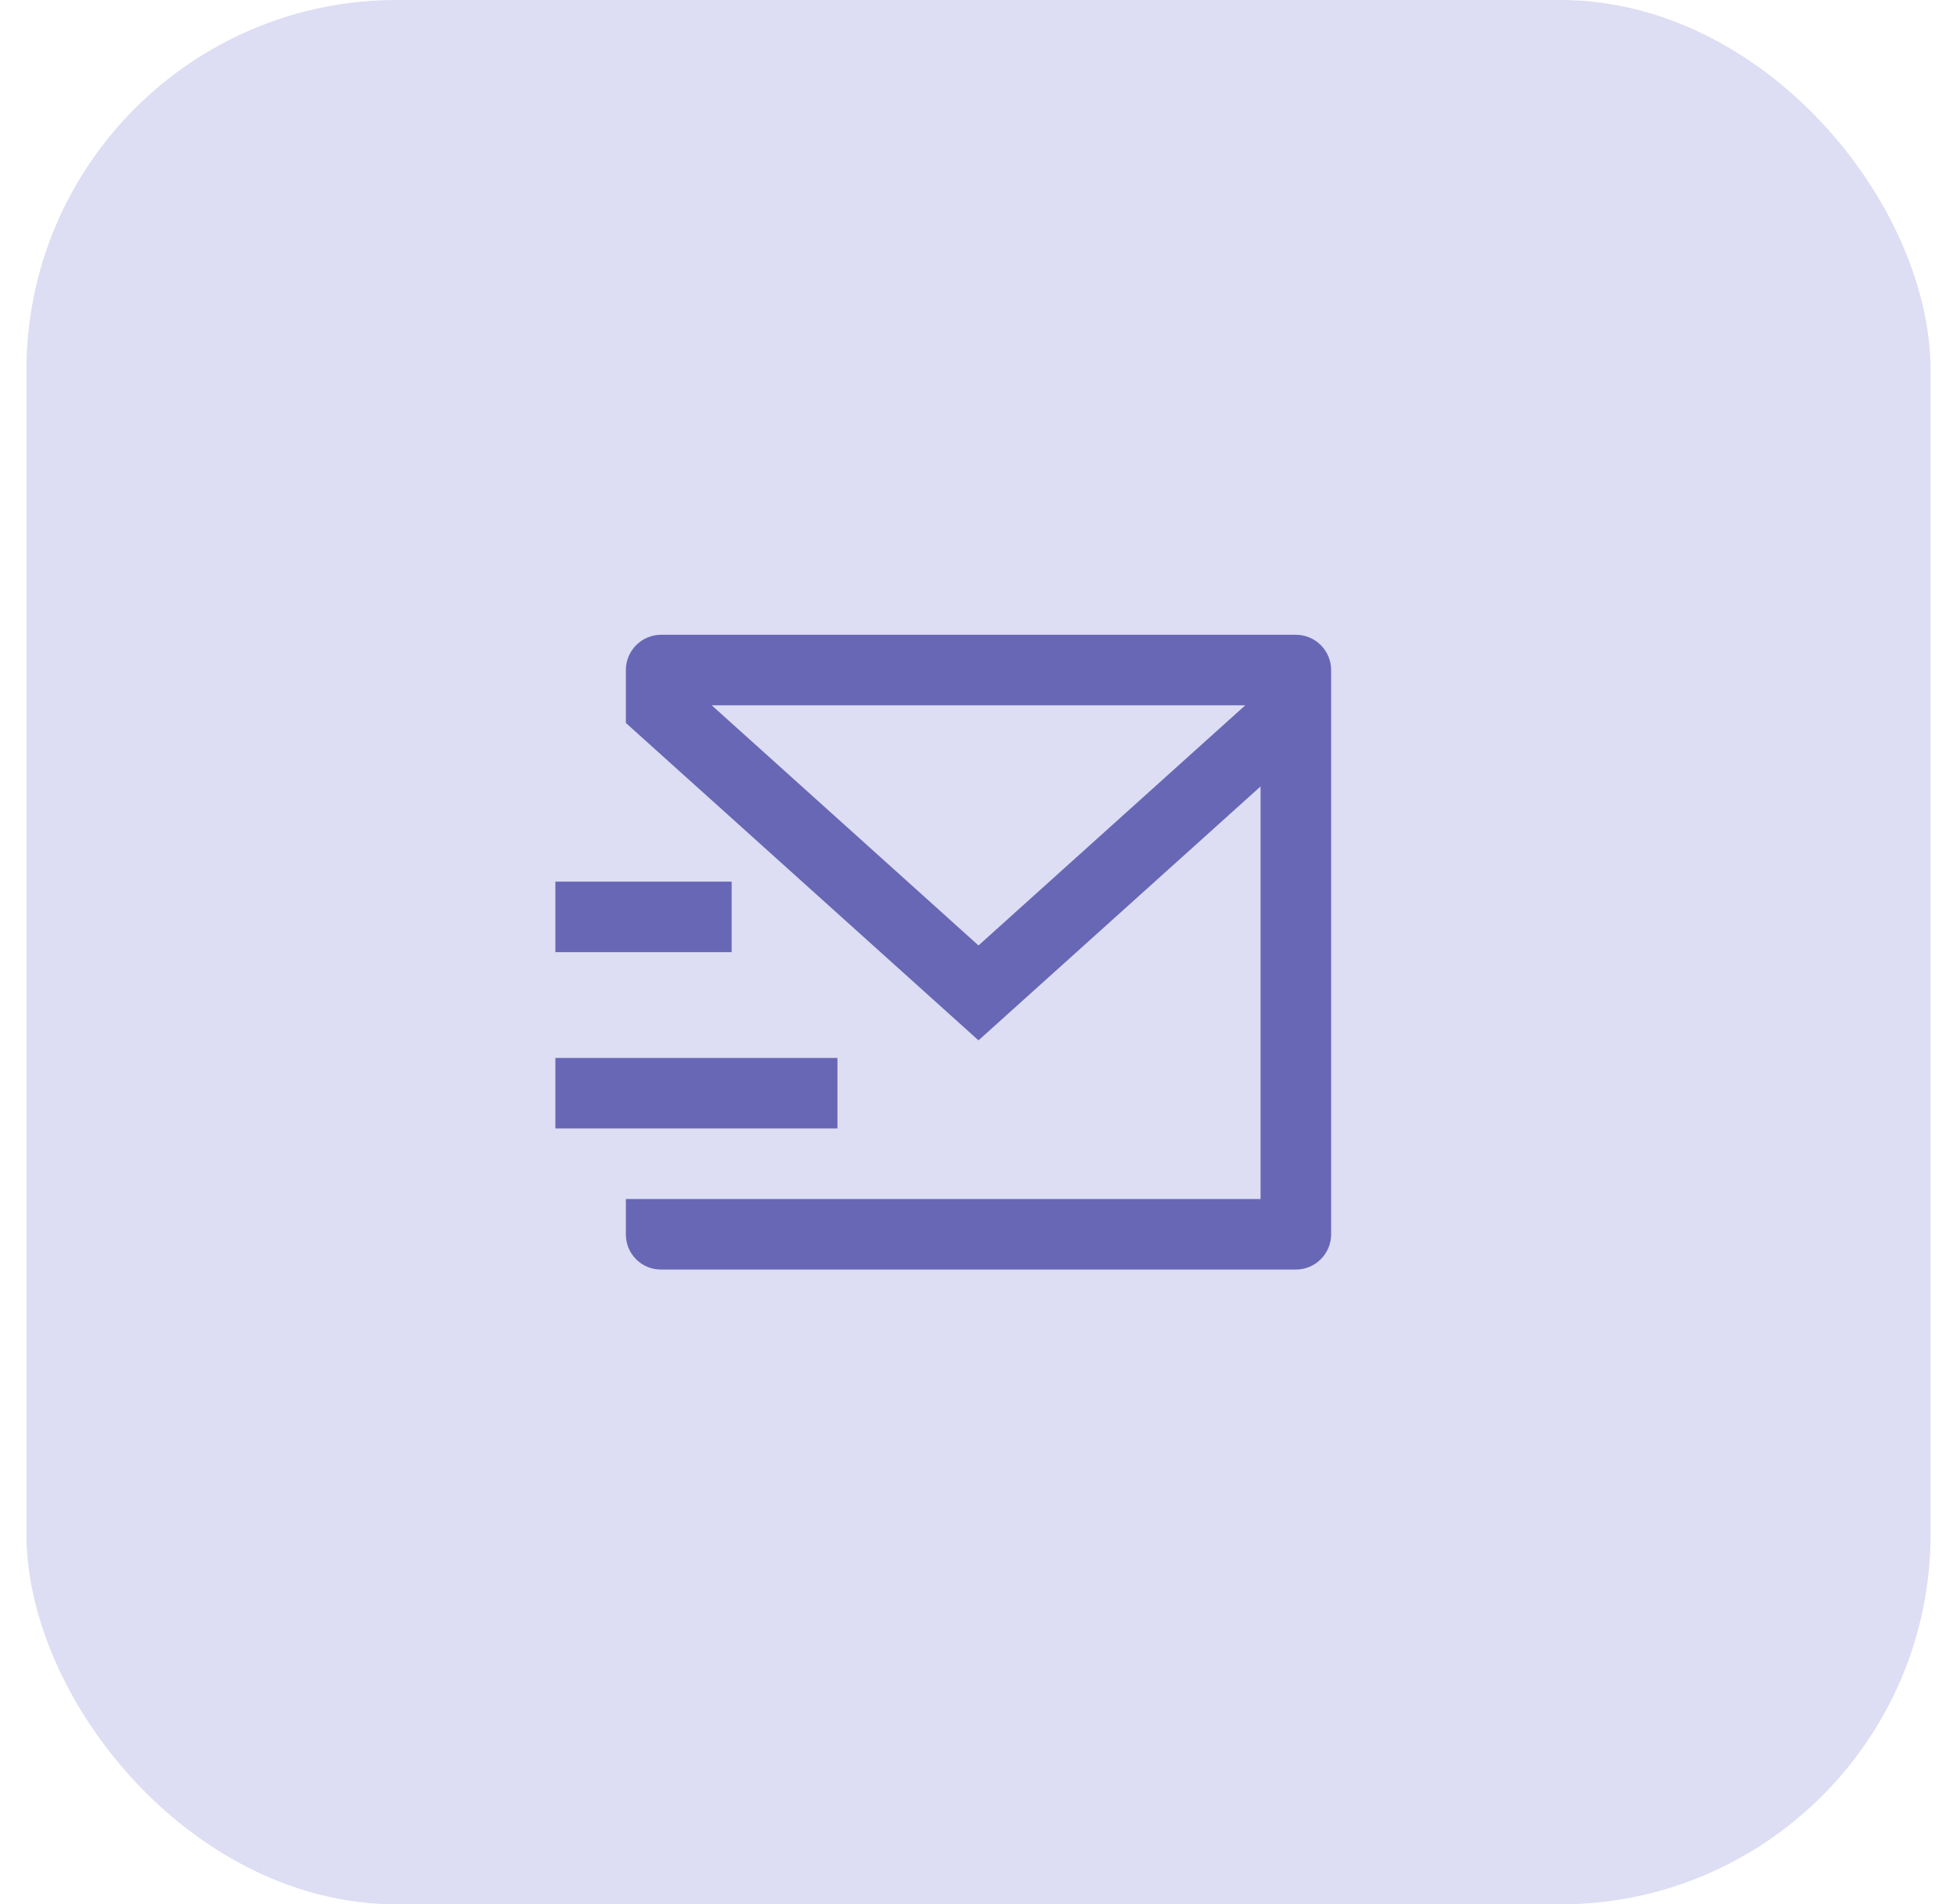
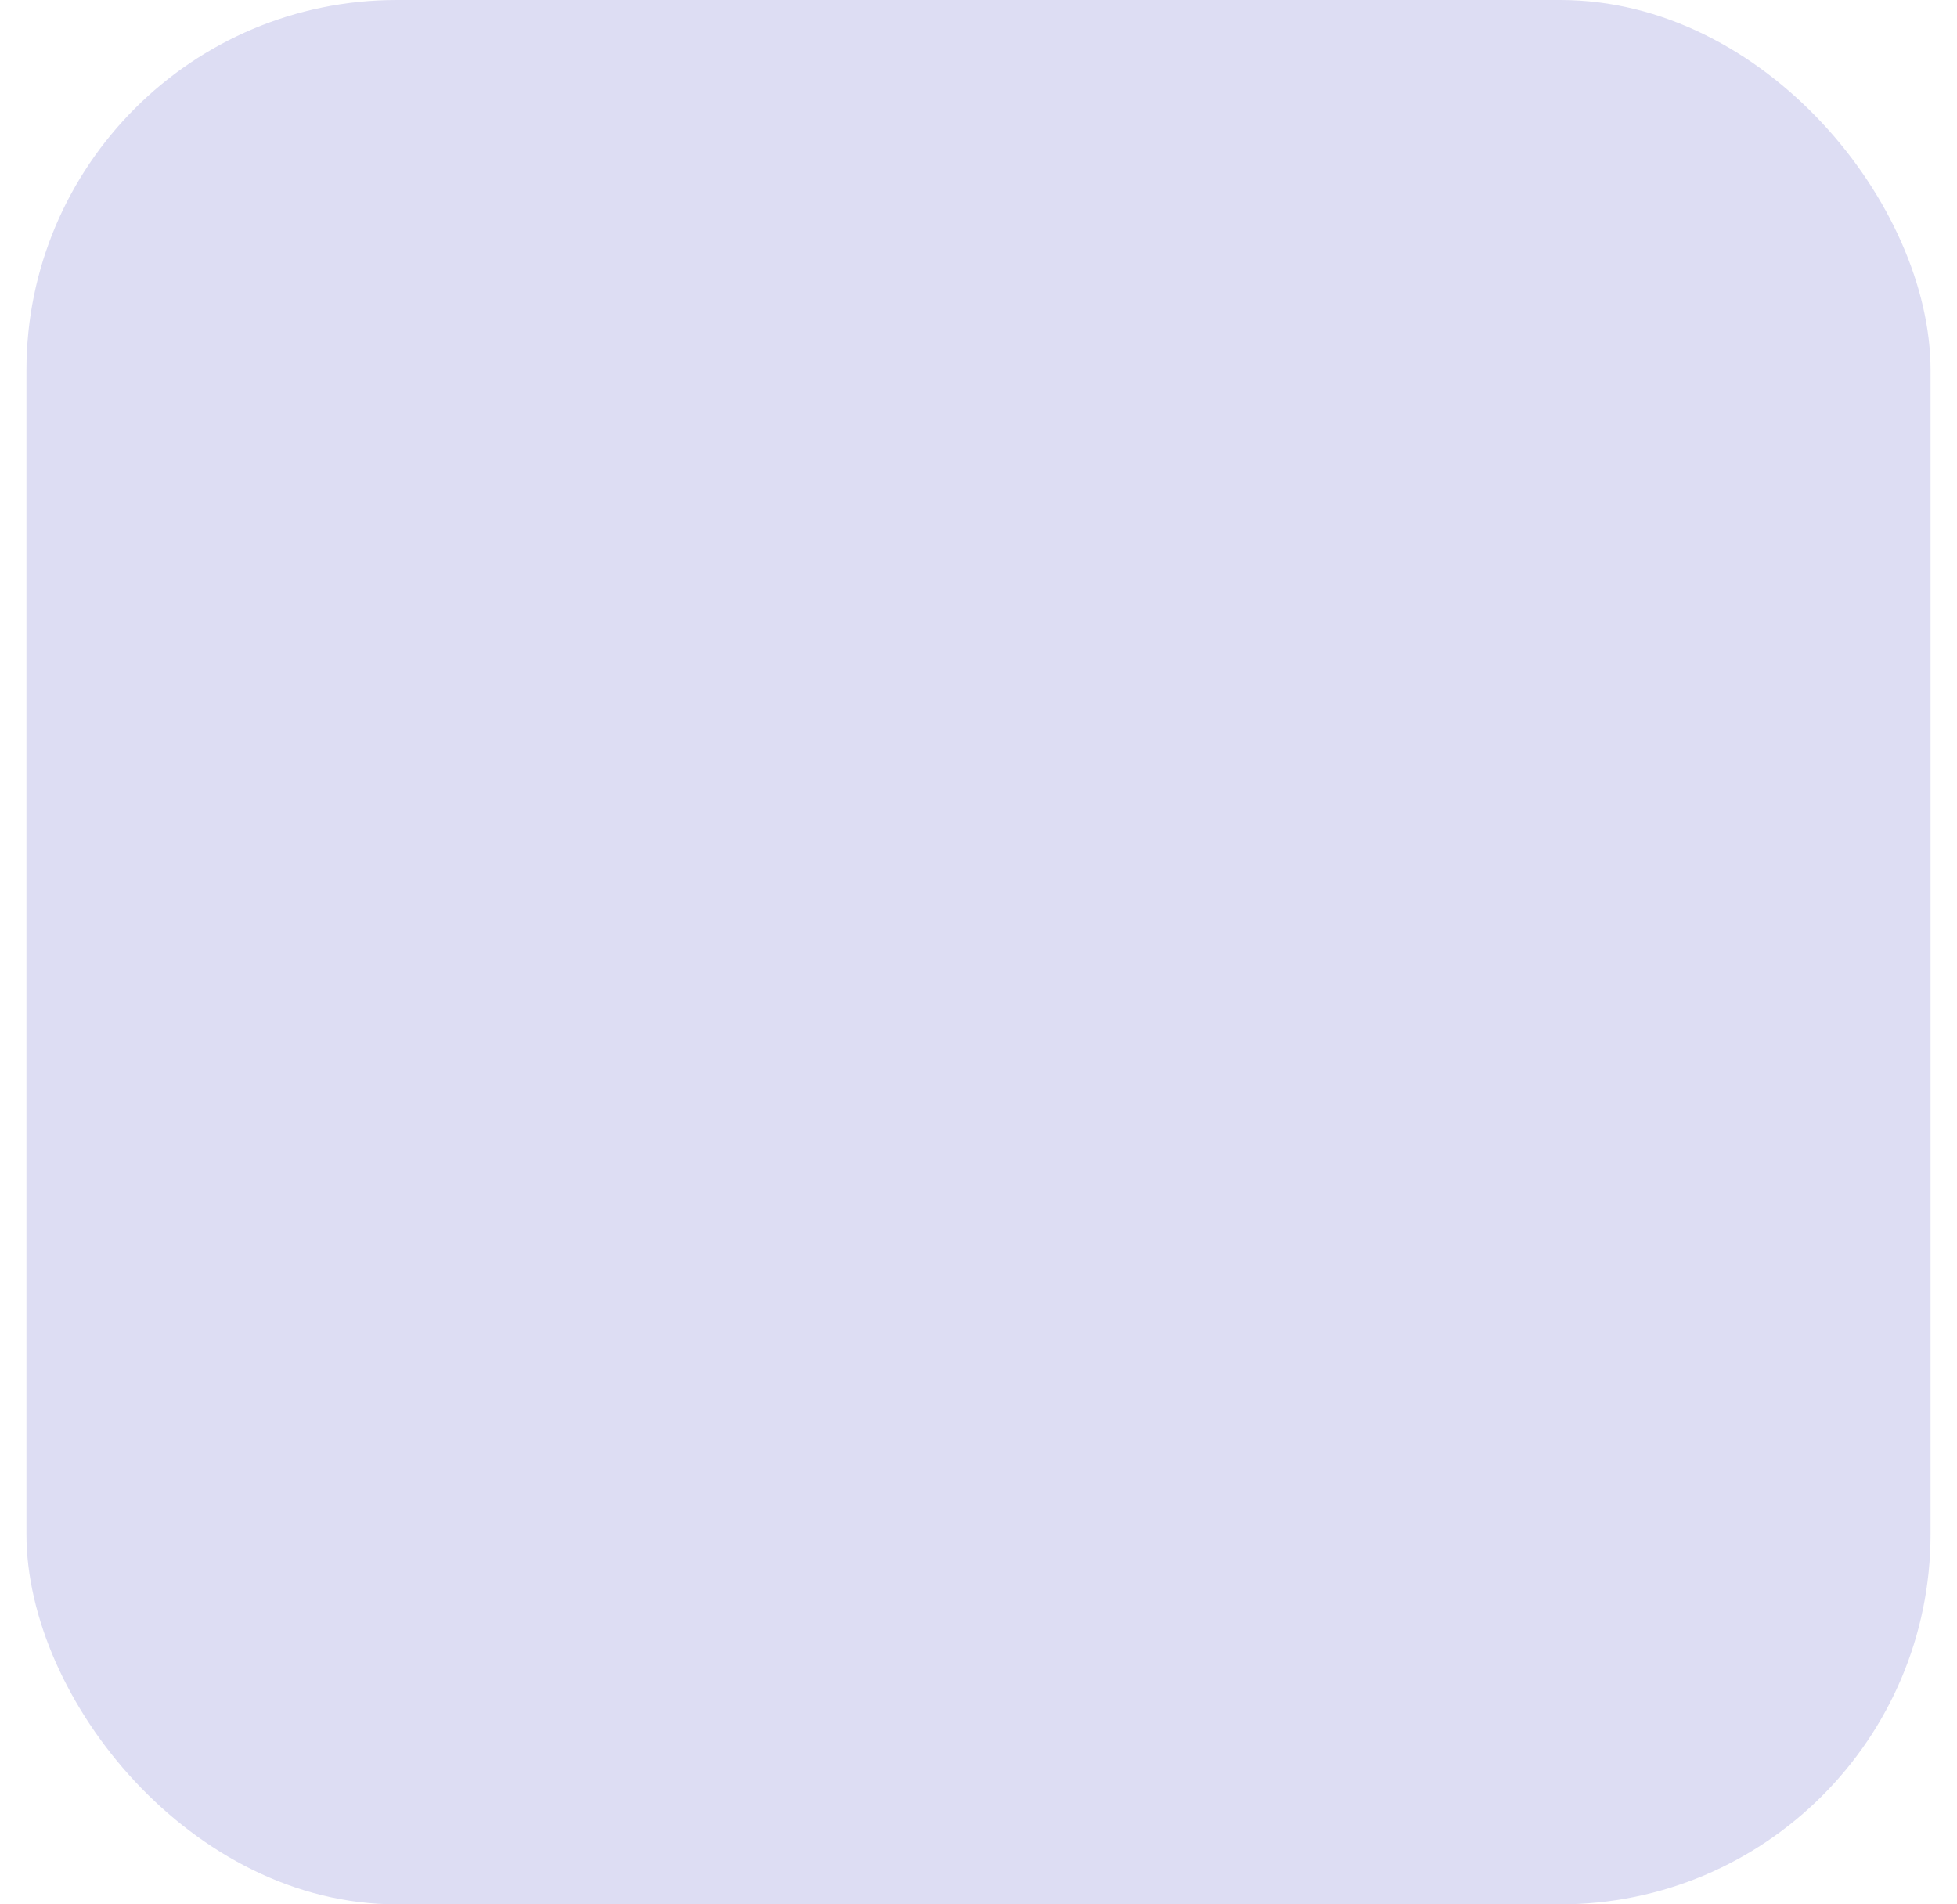
<svg xmlns="http://www.w3.org/2000/svg" width="37" height="36" viewBox="0 0 37 36" fill="none">
  <rect x="0.5" width="36" height="36" rx="7" fill="#DDDDF3" />
-   <path fill-rule="evenodd" clip-rule="evenodd" d="M24.505 24C24.87 23.997 25.164 23.702 25.167 23.338V12.667C25.167 12.299 24.868 12 24.5 12H12.5C12.132 12 11.833 12.299 11.833 12.667V13.667L18.5 19.667L23.833 14.867V22.667H11.833V23.338C11.833 23.703 12.129 24 12.495 24H24.505ZM18.5 17.873L13.456 13.333H23.544L18.5 17.873ZM10.5 20H15.833V21.333H10.5V20ZM13.833 16.667H10.5V18H13.833V16.667Z" fill="#6867B5" />
</svg>